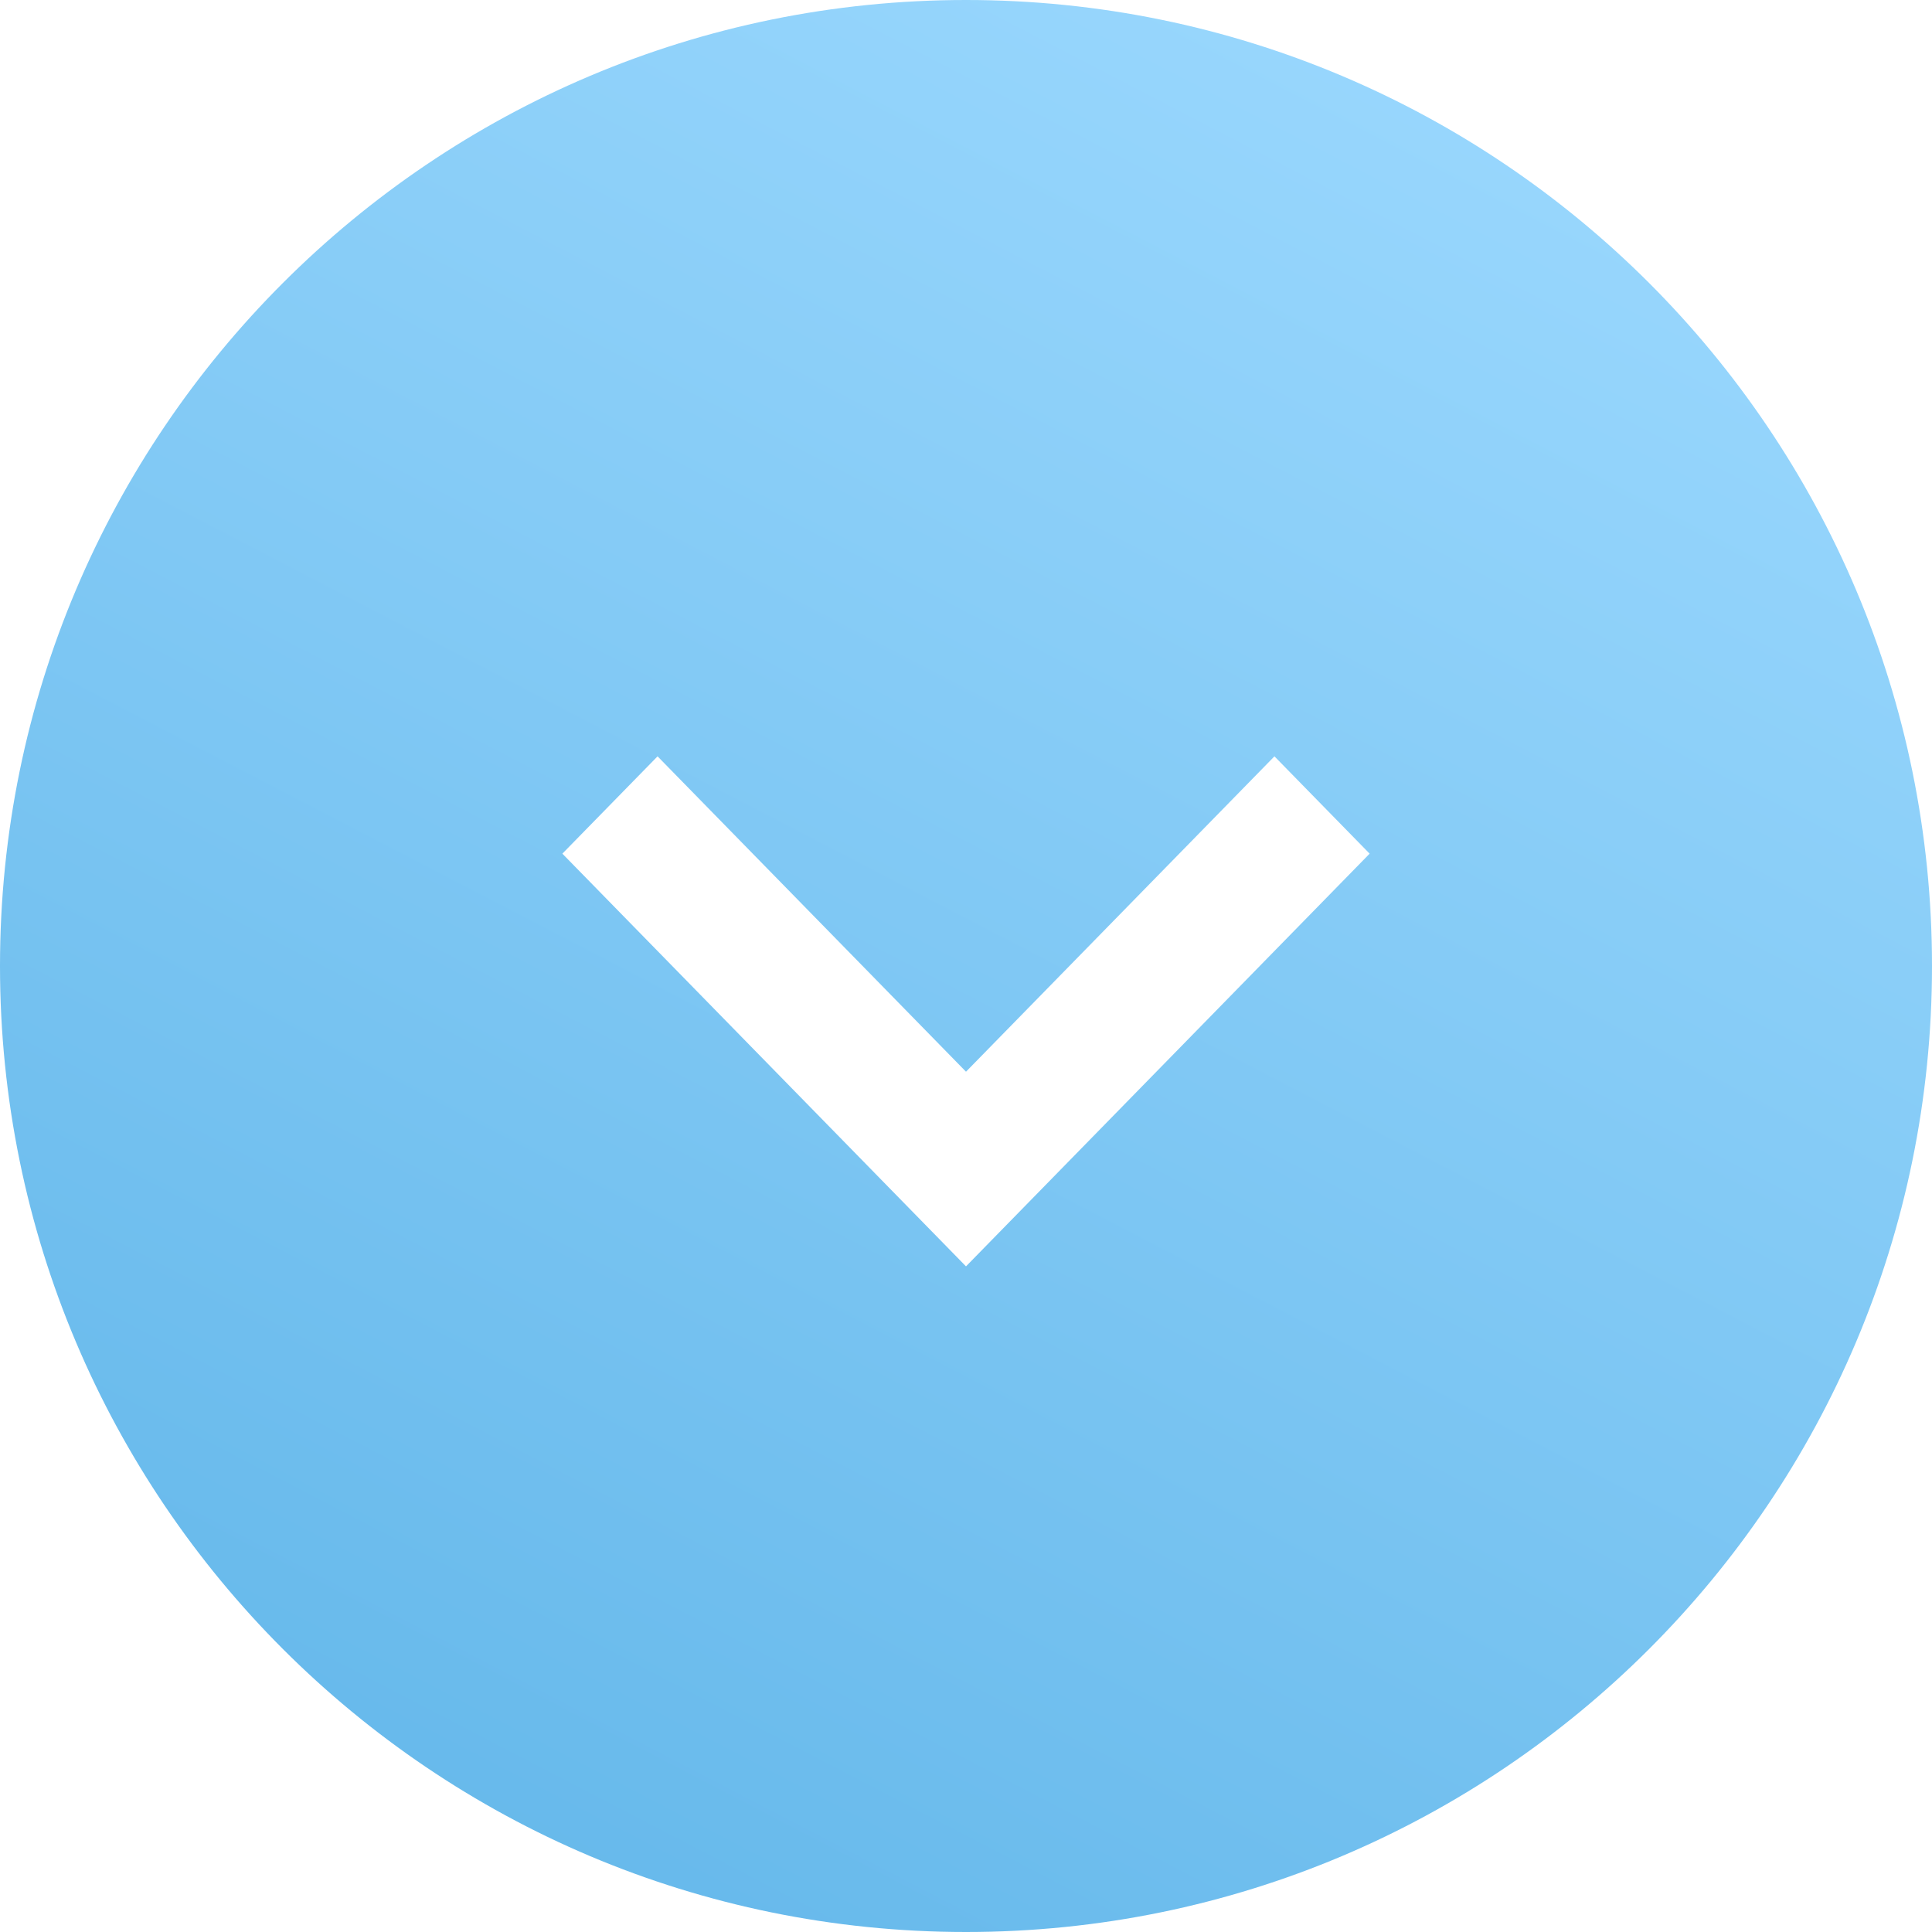
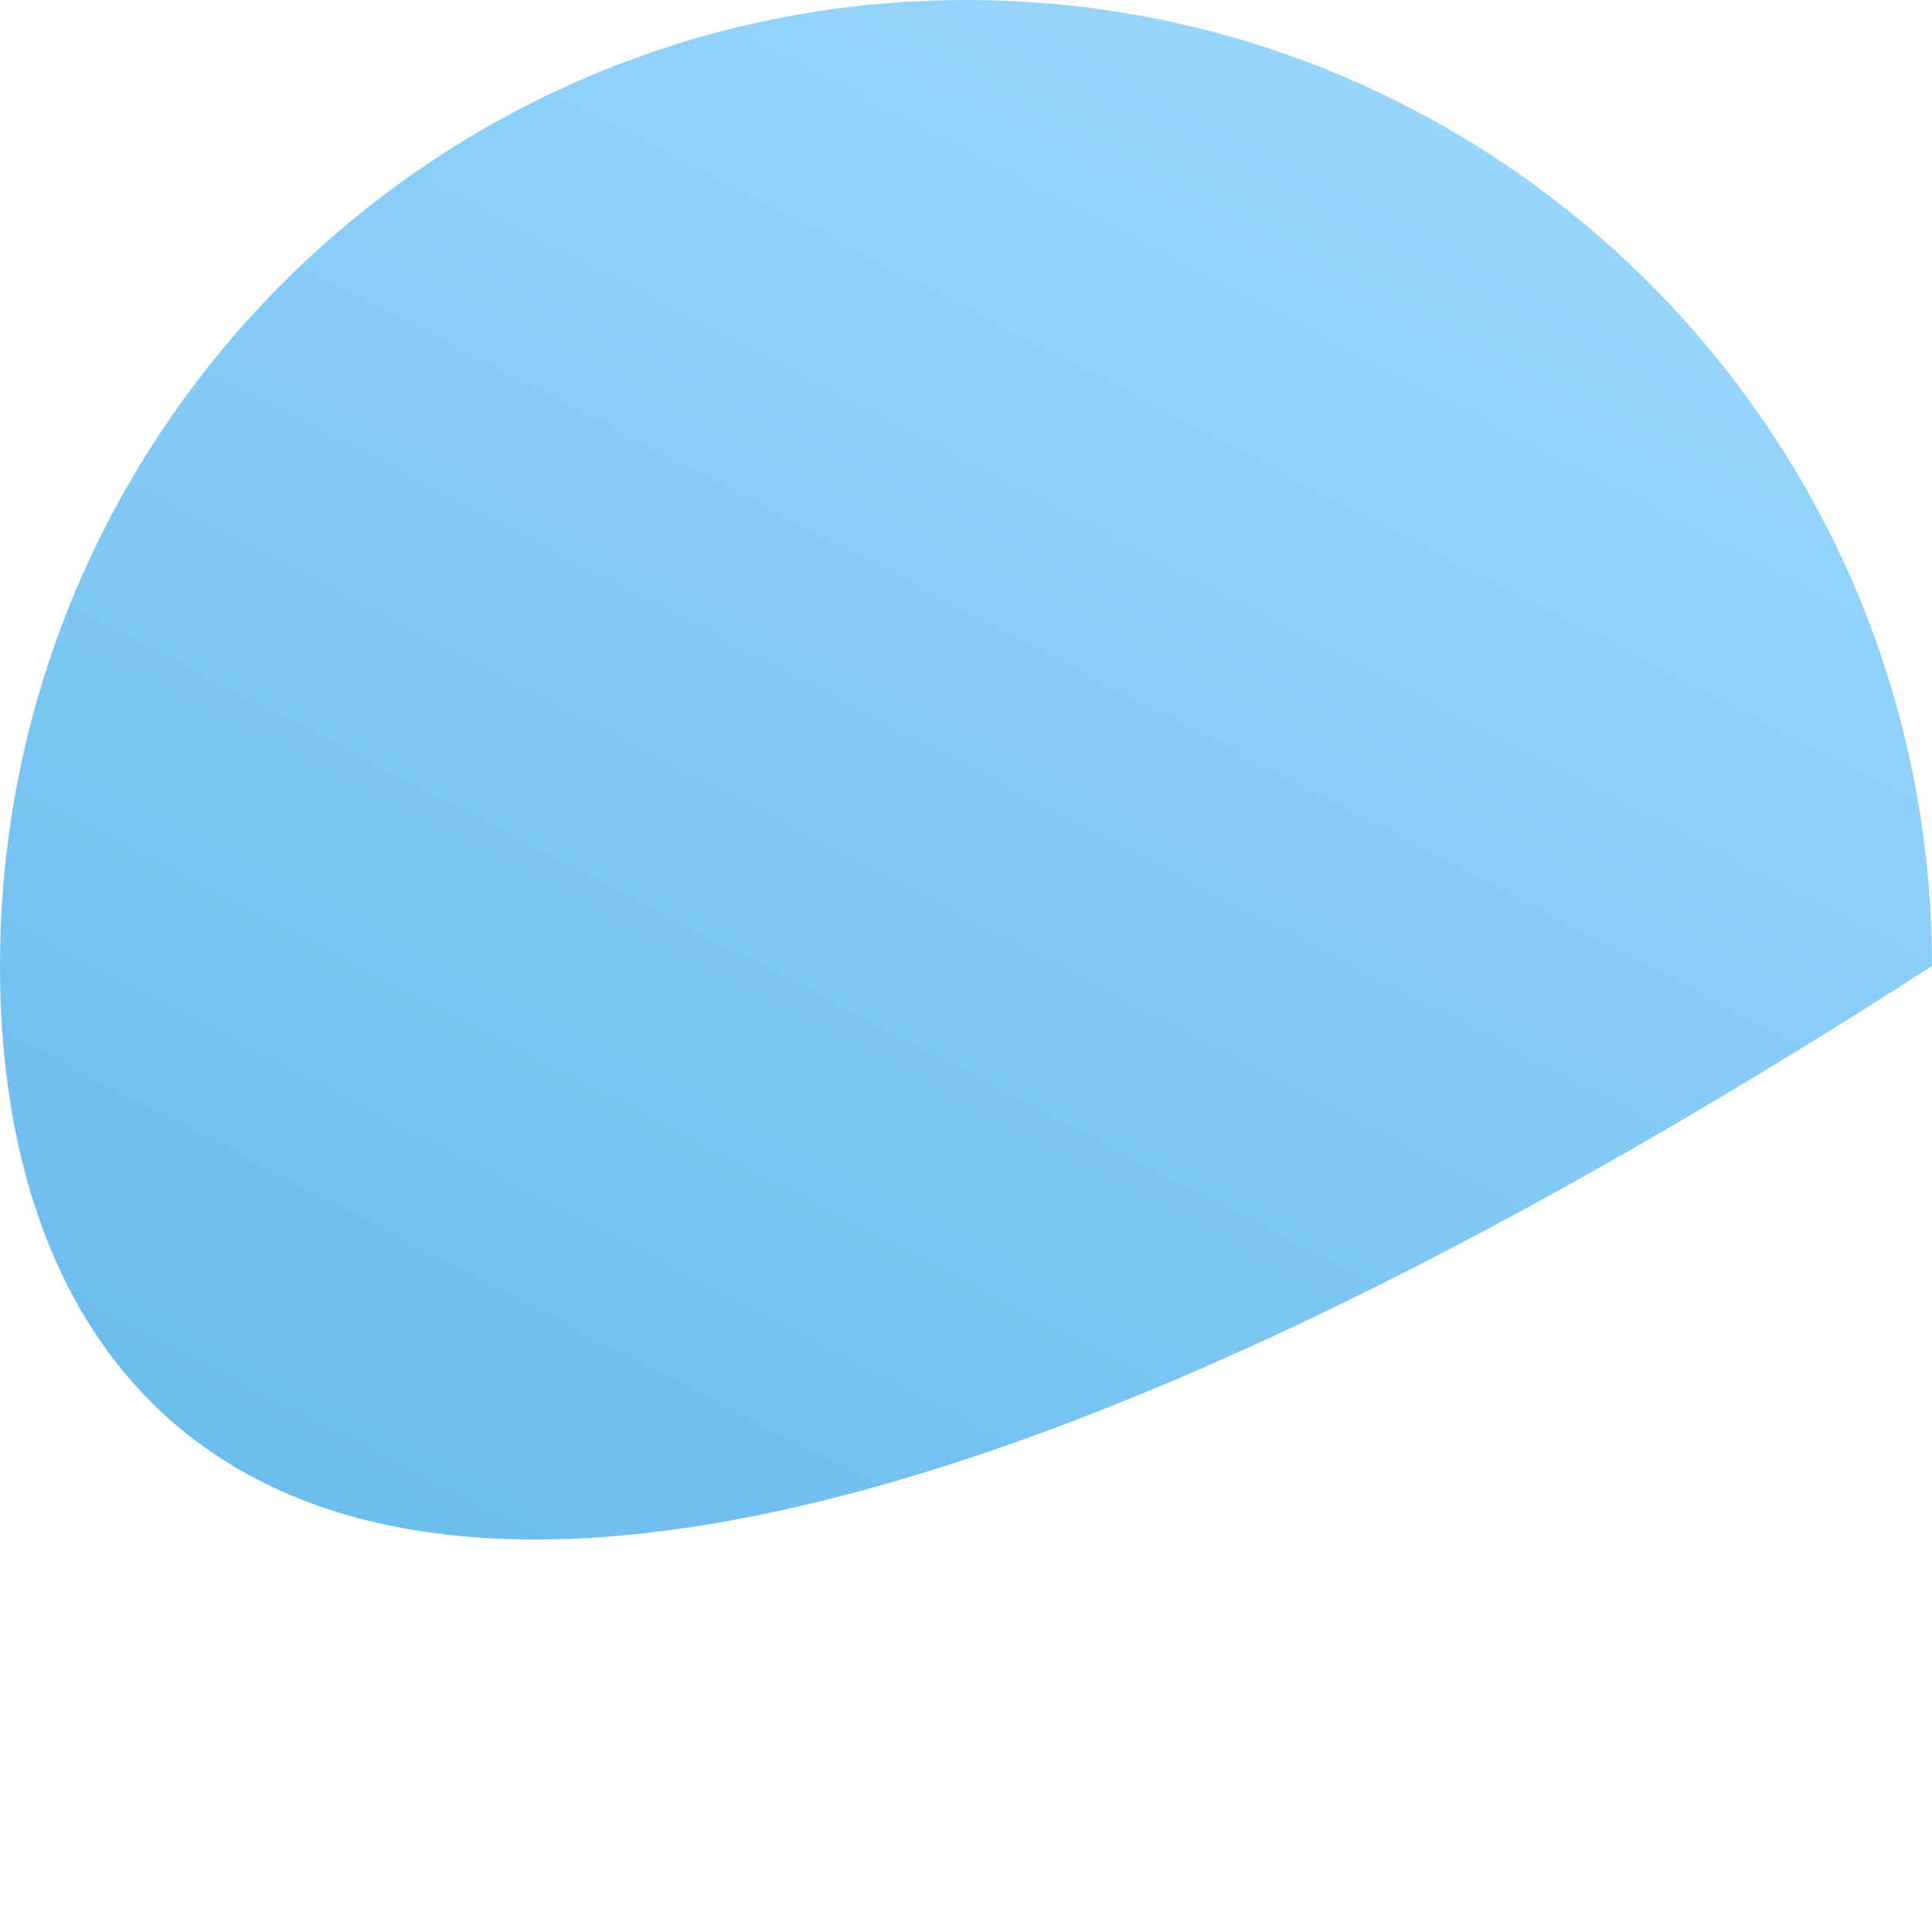
<svg xmlns="http://www.w3.org/2000/svg" width="213" height="213" viewBox="0 0 213 213" fill="none">
  <g filter="url(#filter0_i_5002_7)">
-     <path d="M213 106.5C213 165.318 165.318 213 106.5 213C47.682 213 0 165.318 0 106.5C0 47.682 47.682 0 106.5 0C165.318 0 213 47.682 213 106.5Z" fill="url(#paint0_linear_5002_7)" />
+     <path d="M213 106.5C47.682 213 0 165.318 0 106.5C0 47.682 47.682 0 106.5 0C165.318 0 213 47.682 213 106.5Z" fill="url(#paint0_linear_5002_7)" />
  </g>
  <g clip-path="url(#clip0_5002_7)">
    <path d="M140.505 83.385L106.5 118.154L72.495 83.385L62 94.115L106.5 139.615L151 94.115L140.505 83.385Z" fill="white" />
  </g>
  <defs>
    <filter id="filter0_i_5002_7" x="0" y="0" width="213" height="213" filterUnits="userSpaceOnUse" color-interpolation-filters="sRGB">
      <feFlood flood-opacity="0" result="BackgroundImageFix" />
      <feBlend mode="normal" in="SourceGraphic" in2="BackgroundImageFix" result="shape" />
      <feColorMatrix in="SourceAlpha" type="matrix" values="0 0 0 0 0 0 0 0 0 0 0 0 0 0 0 0 0 0 127 0" result="hardAlpha" />
      <feOffset />
      <feGaussianBlur stdDeviation="10" />
      <feComposite in2="hardAlpha" operator="arithmetic" k2="-1" k3="1" />
      <feColorMatrix type="matrix" values="0 0 0 0 0.753 0 0 0 0 0.906 0 0 0 0 1 0 0 0 1 0" />
      <feBlend mode="normal" in2="shape" result="effect1_innerShadow_5002_7" />
    </filter>
    <linearGradient id="paint0_linear_5002_7" x1="42" y1="240.5" x2="173.5" y2="-12.5" gradientUnits="userSpaceOnUse">
      <stop stop-color="#5EB4E8" />
      <stop offset="0.997" stop-color="#9EDAFF" />
    </linearGradient>
    <clipPath id="clip0_5002_7">
-       <rect width="89" height="91" fill="white" transform="translate(62 66)" />
-     </clipPath>
+       </clipPath>
  </defs>
</svg>